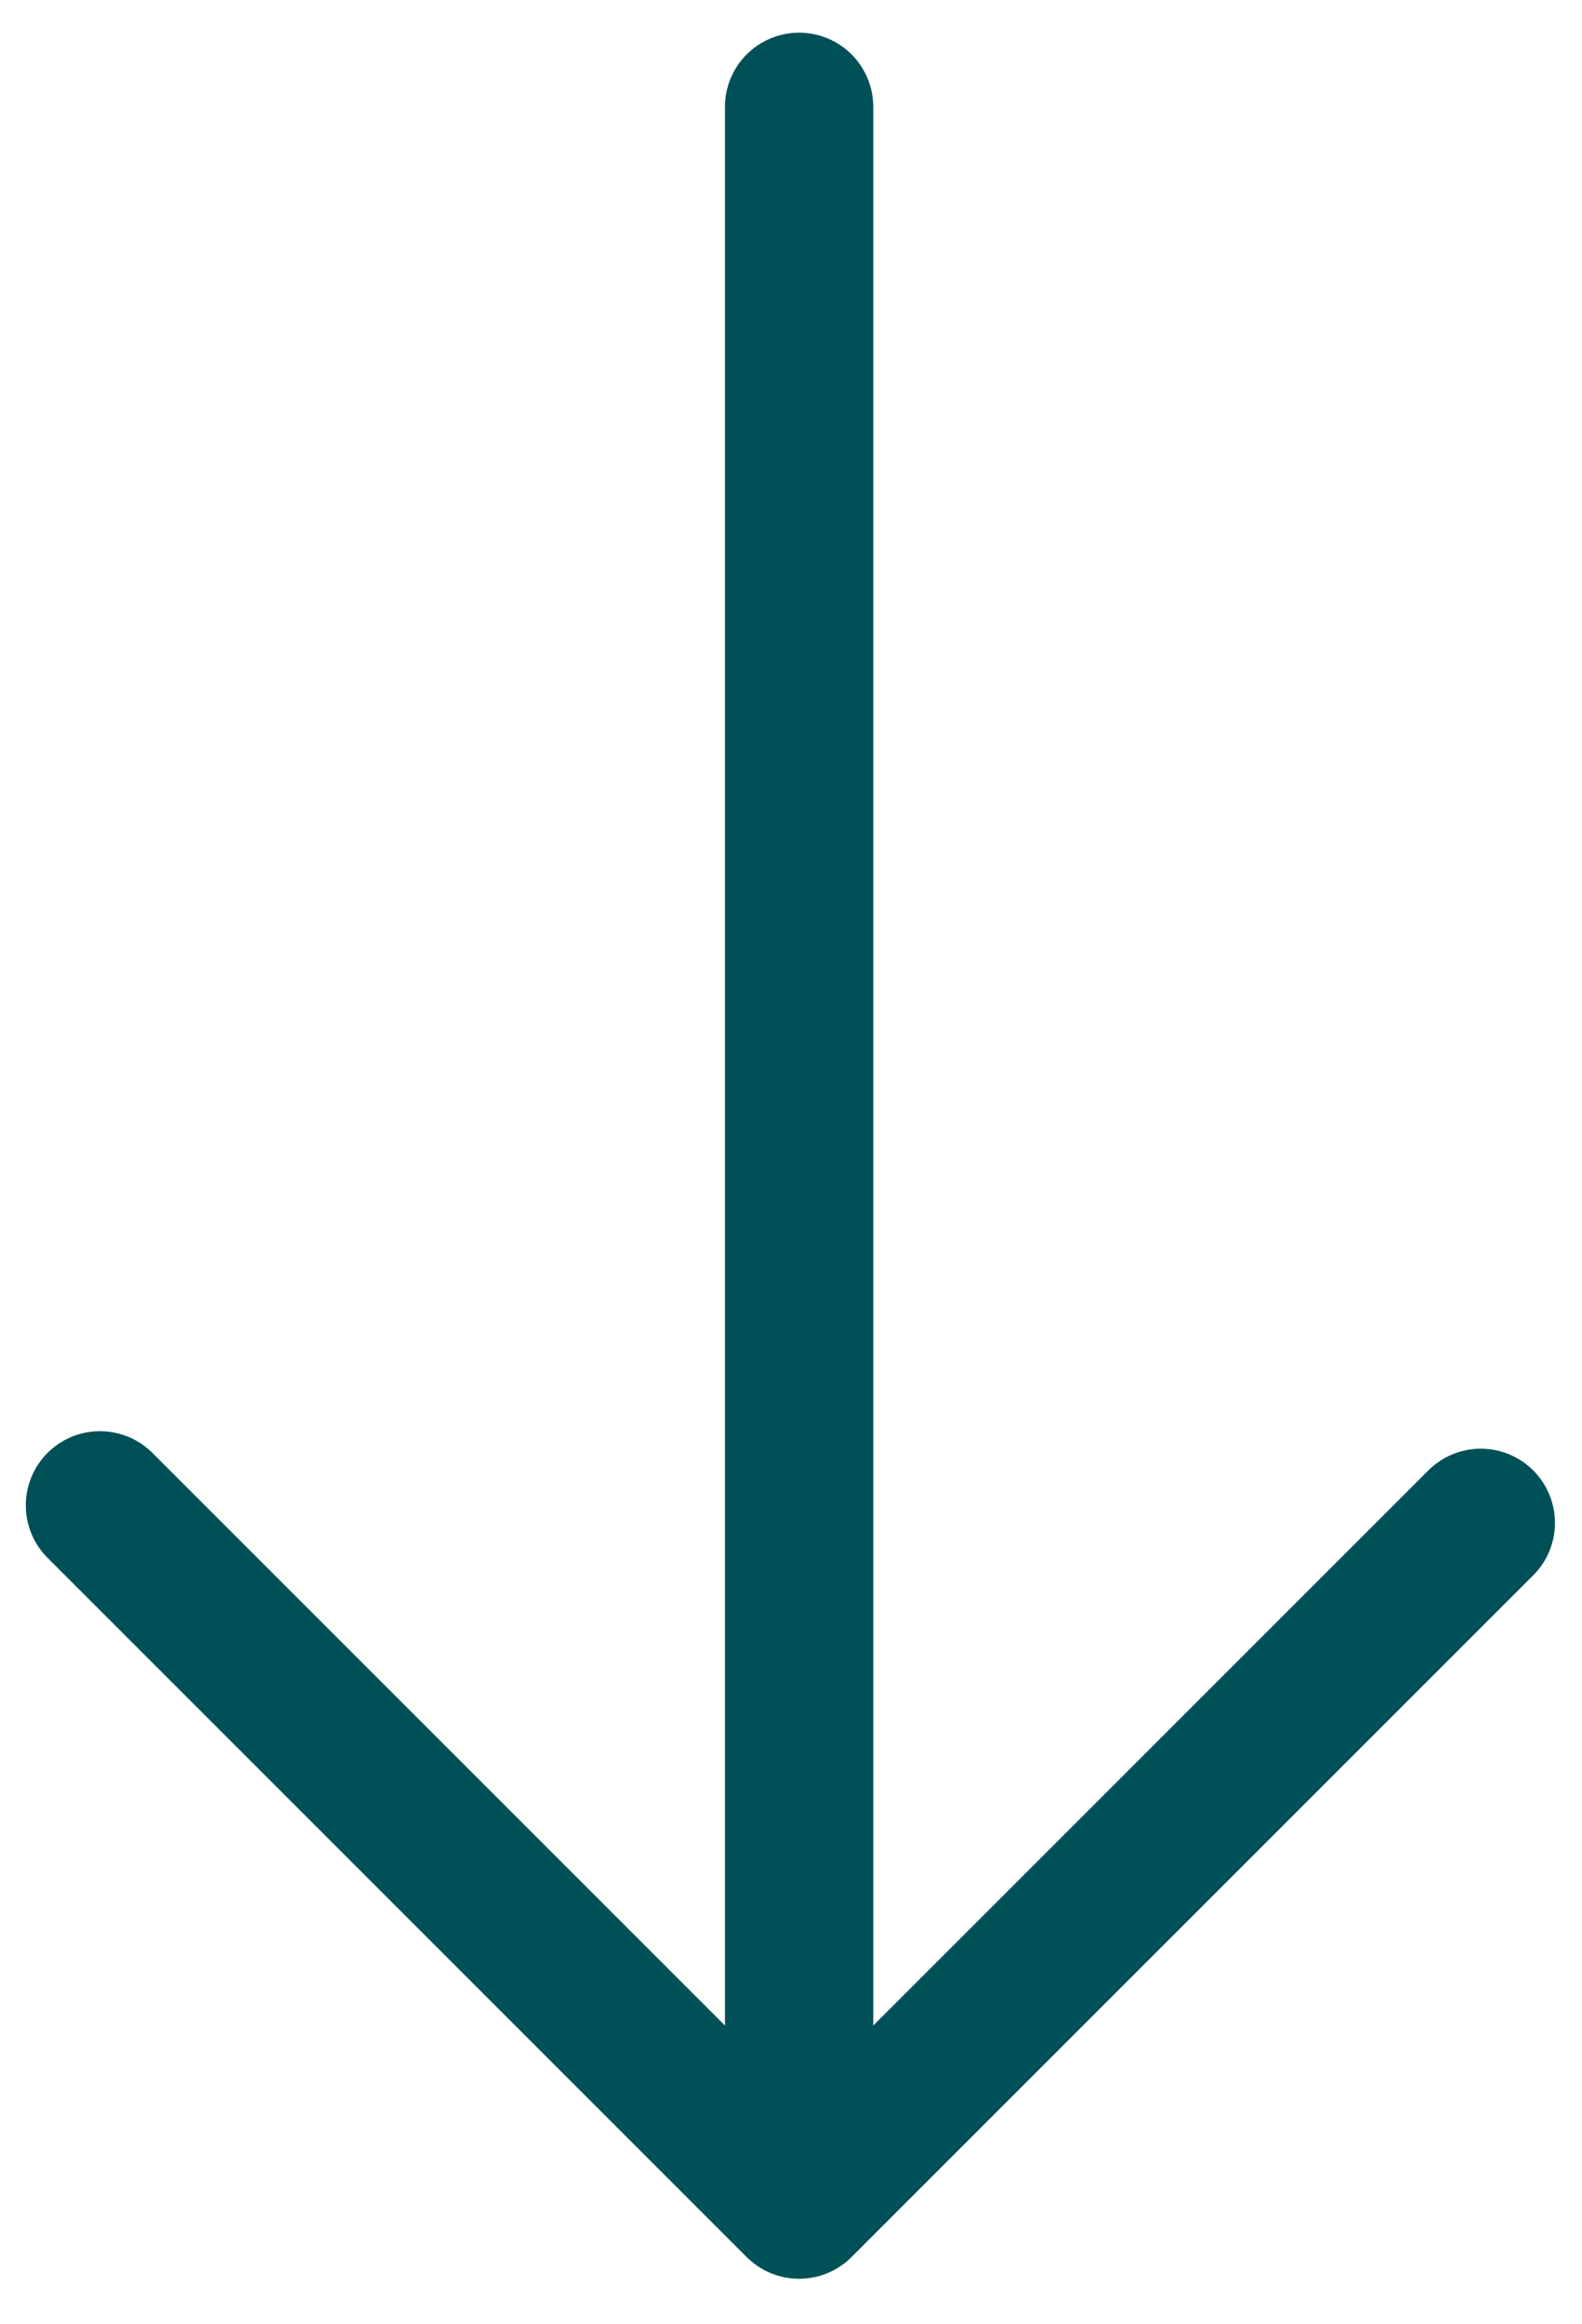
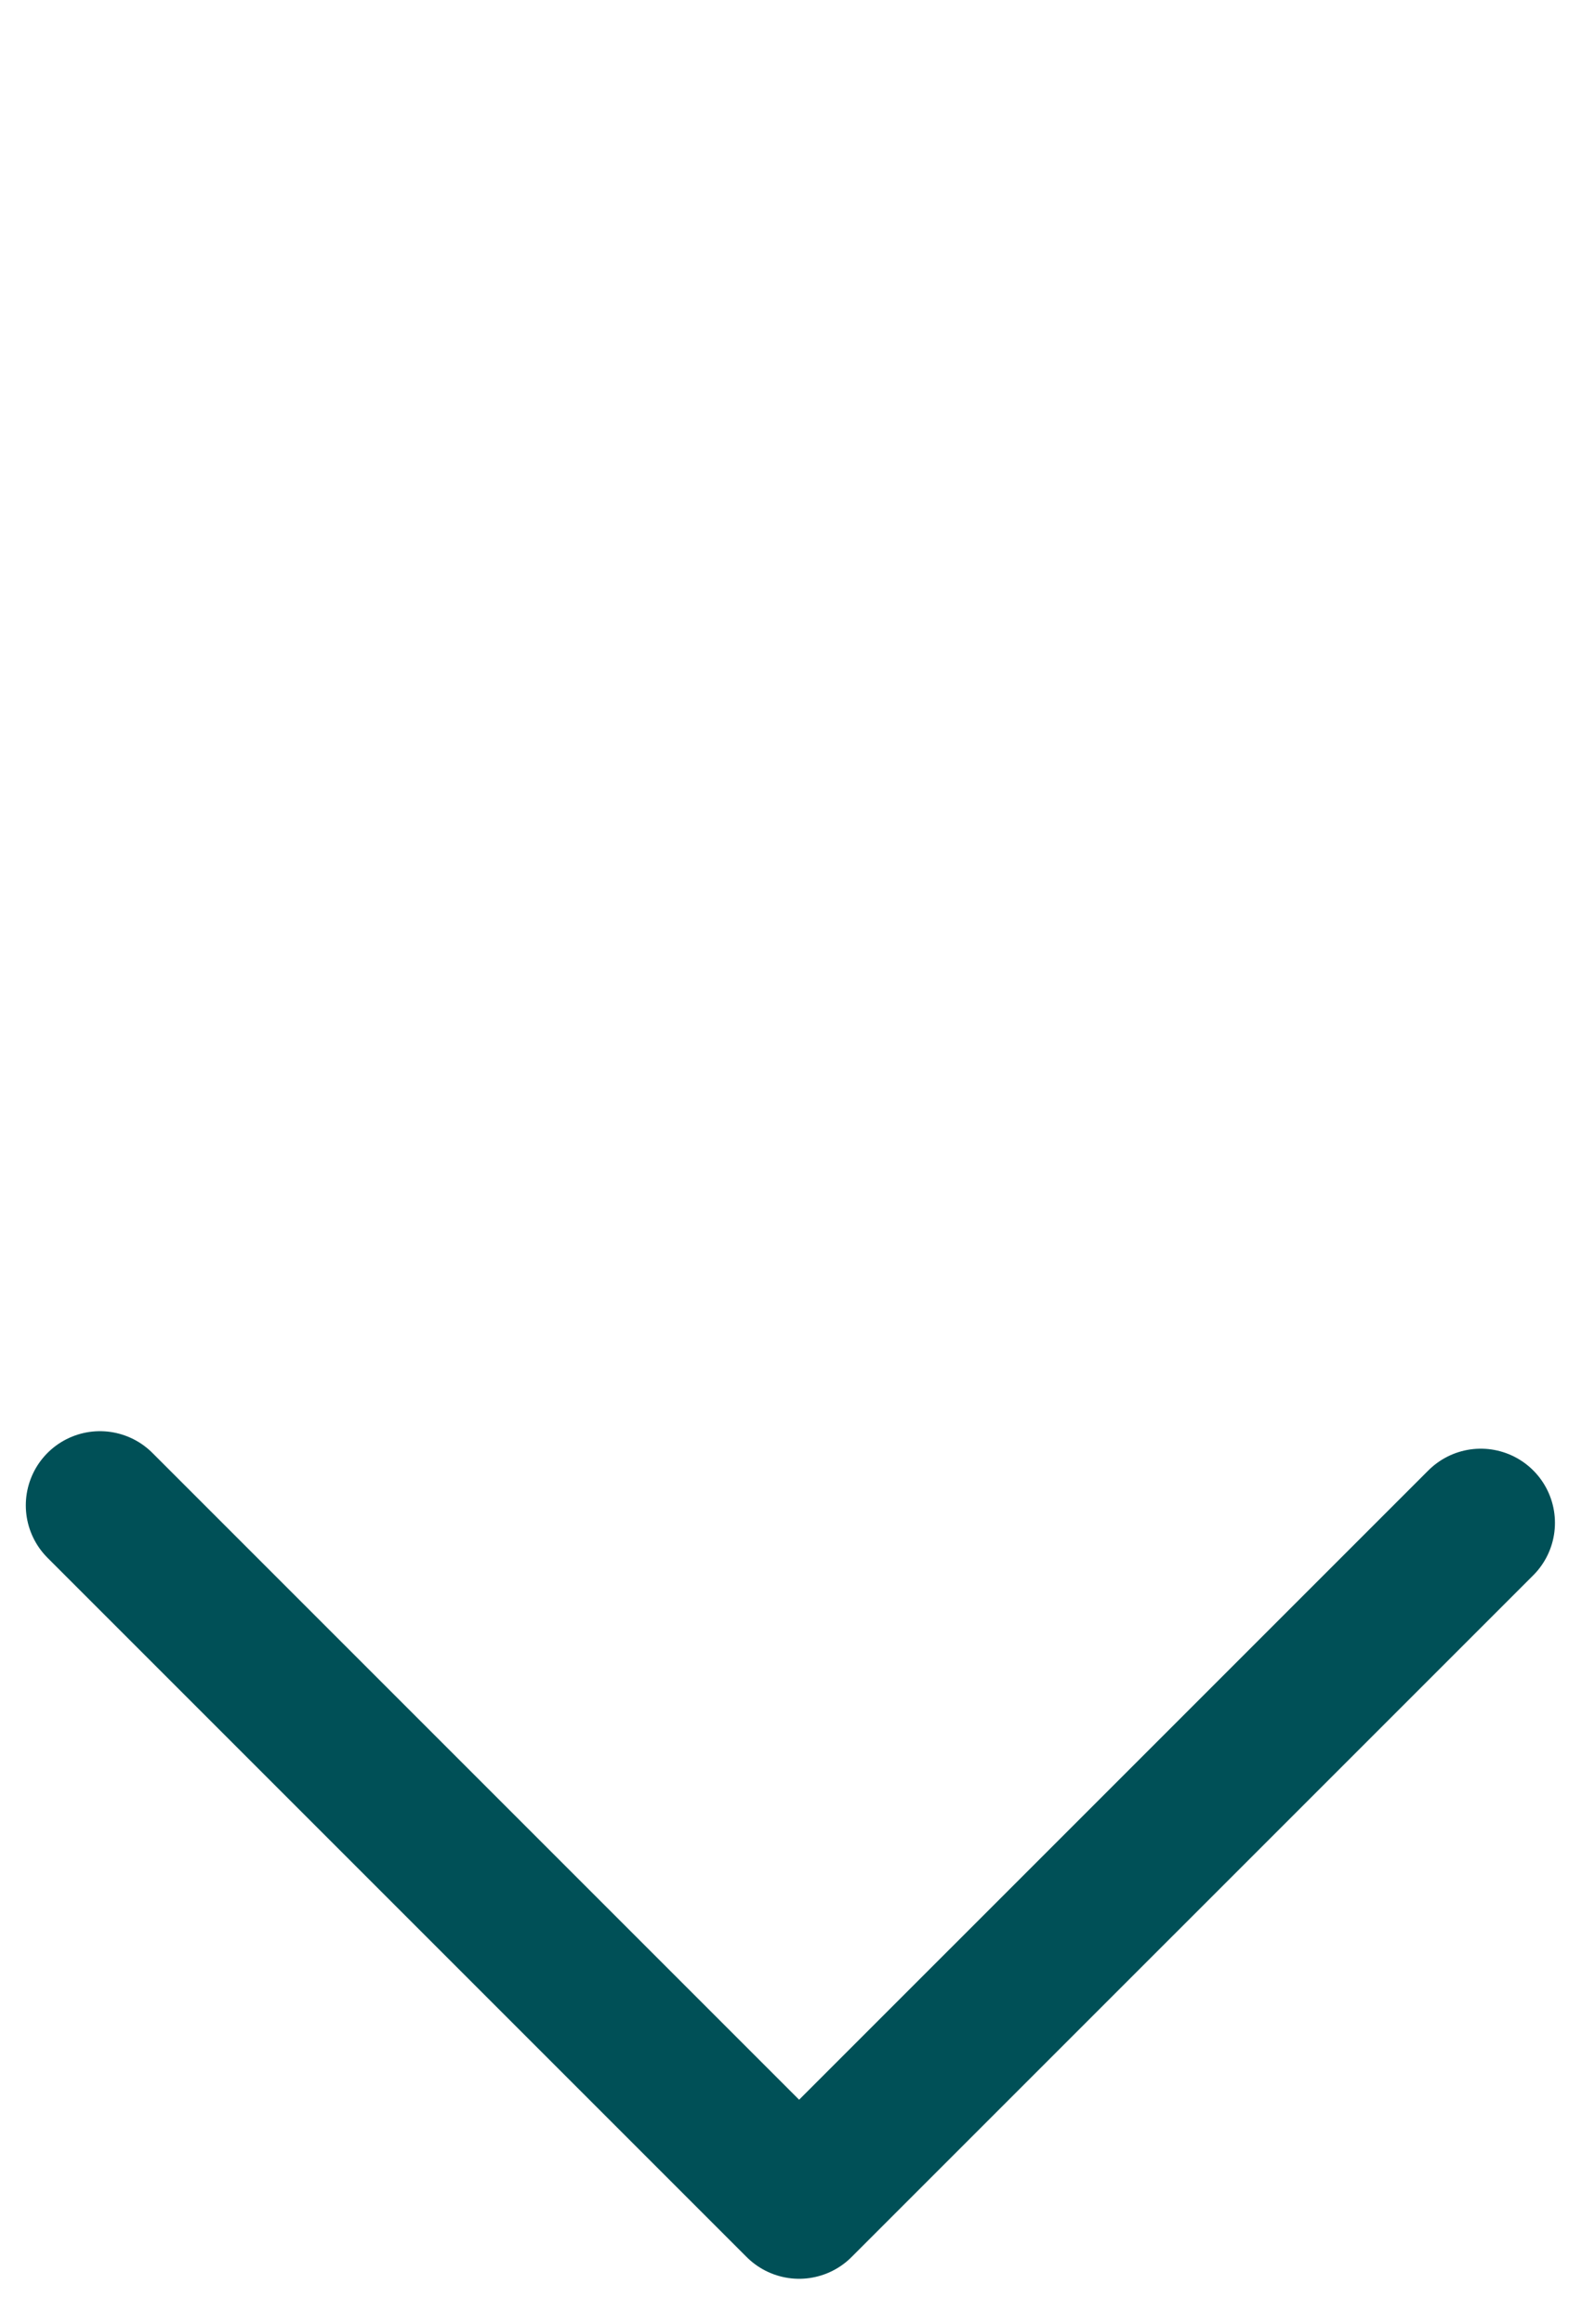
<svg xmlns="http://www.w3.org/2000/svg" width="32" height="47" viewBox="0 0 32 47" fill="none">
-   <path d="M2.022 30.445L16.164 44.587M16.164 44.587L29.953 30.799M16.164 44.587V2.161" stroke="#005057" stroke-width="3" stroke-linecap="round" stroke-linejoin="round" />
+   <path d="M2.022 30.445L16.164 44.587M16.164 44.587L29.953 30.799M16.164 44.587" stroke="#005057" stroke-width="3" stroke-linecap="round" stroke-linejoin="round" />
</svg>